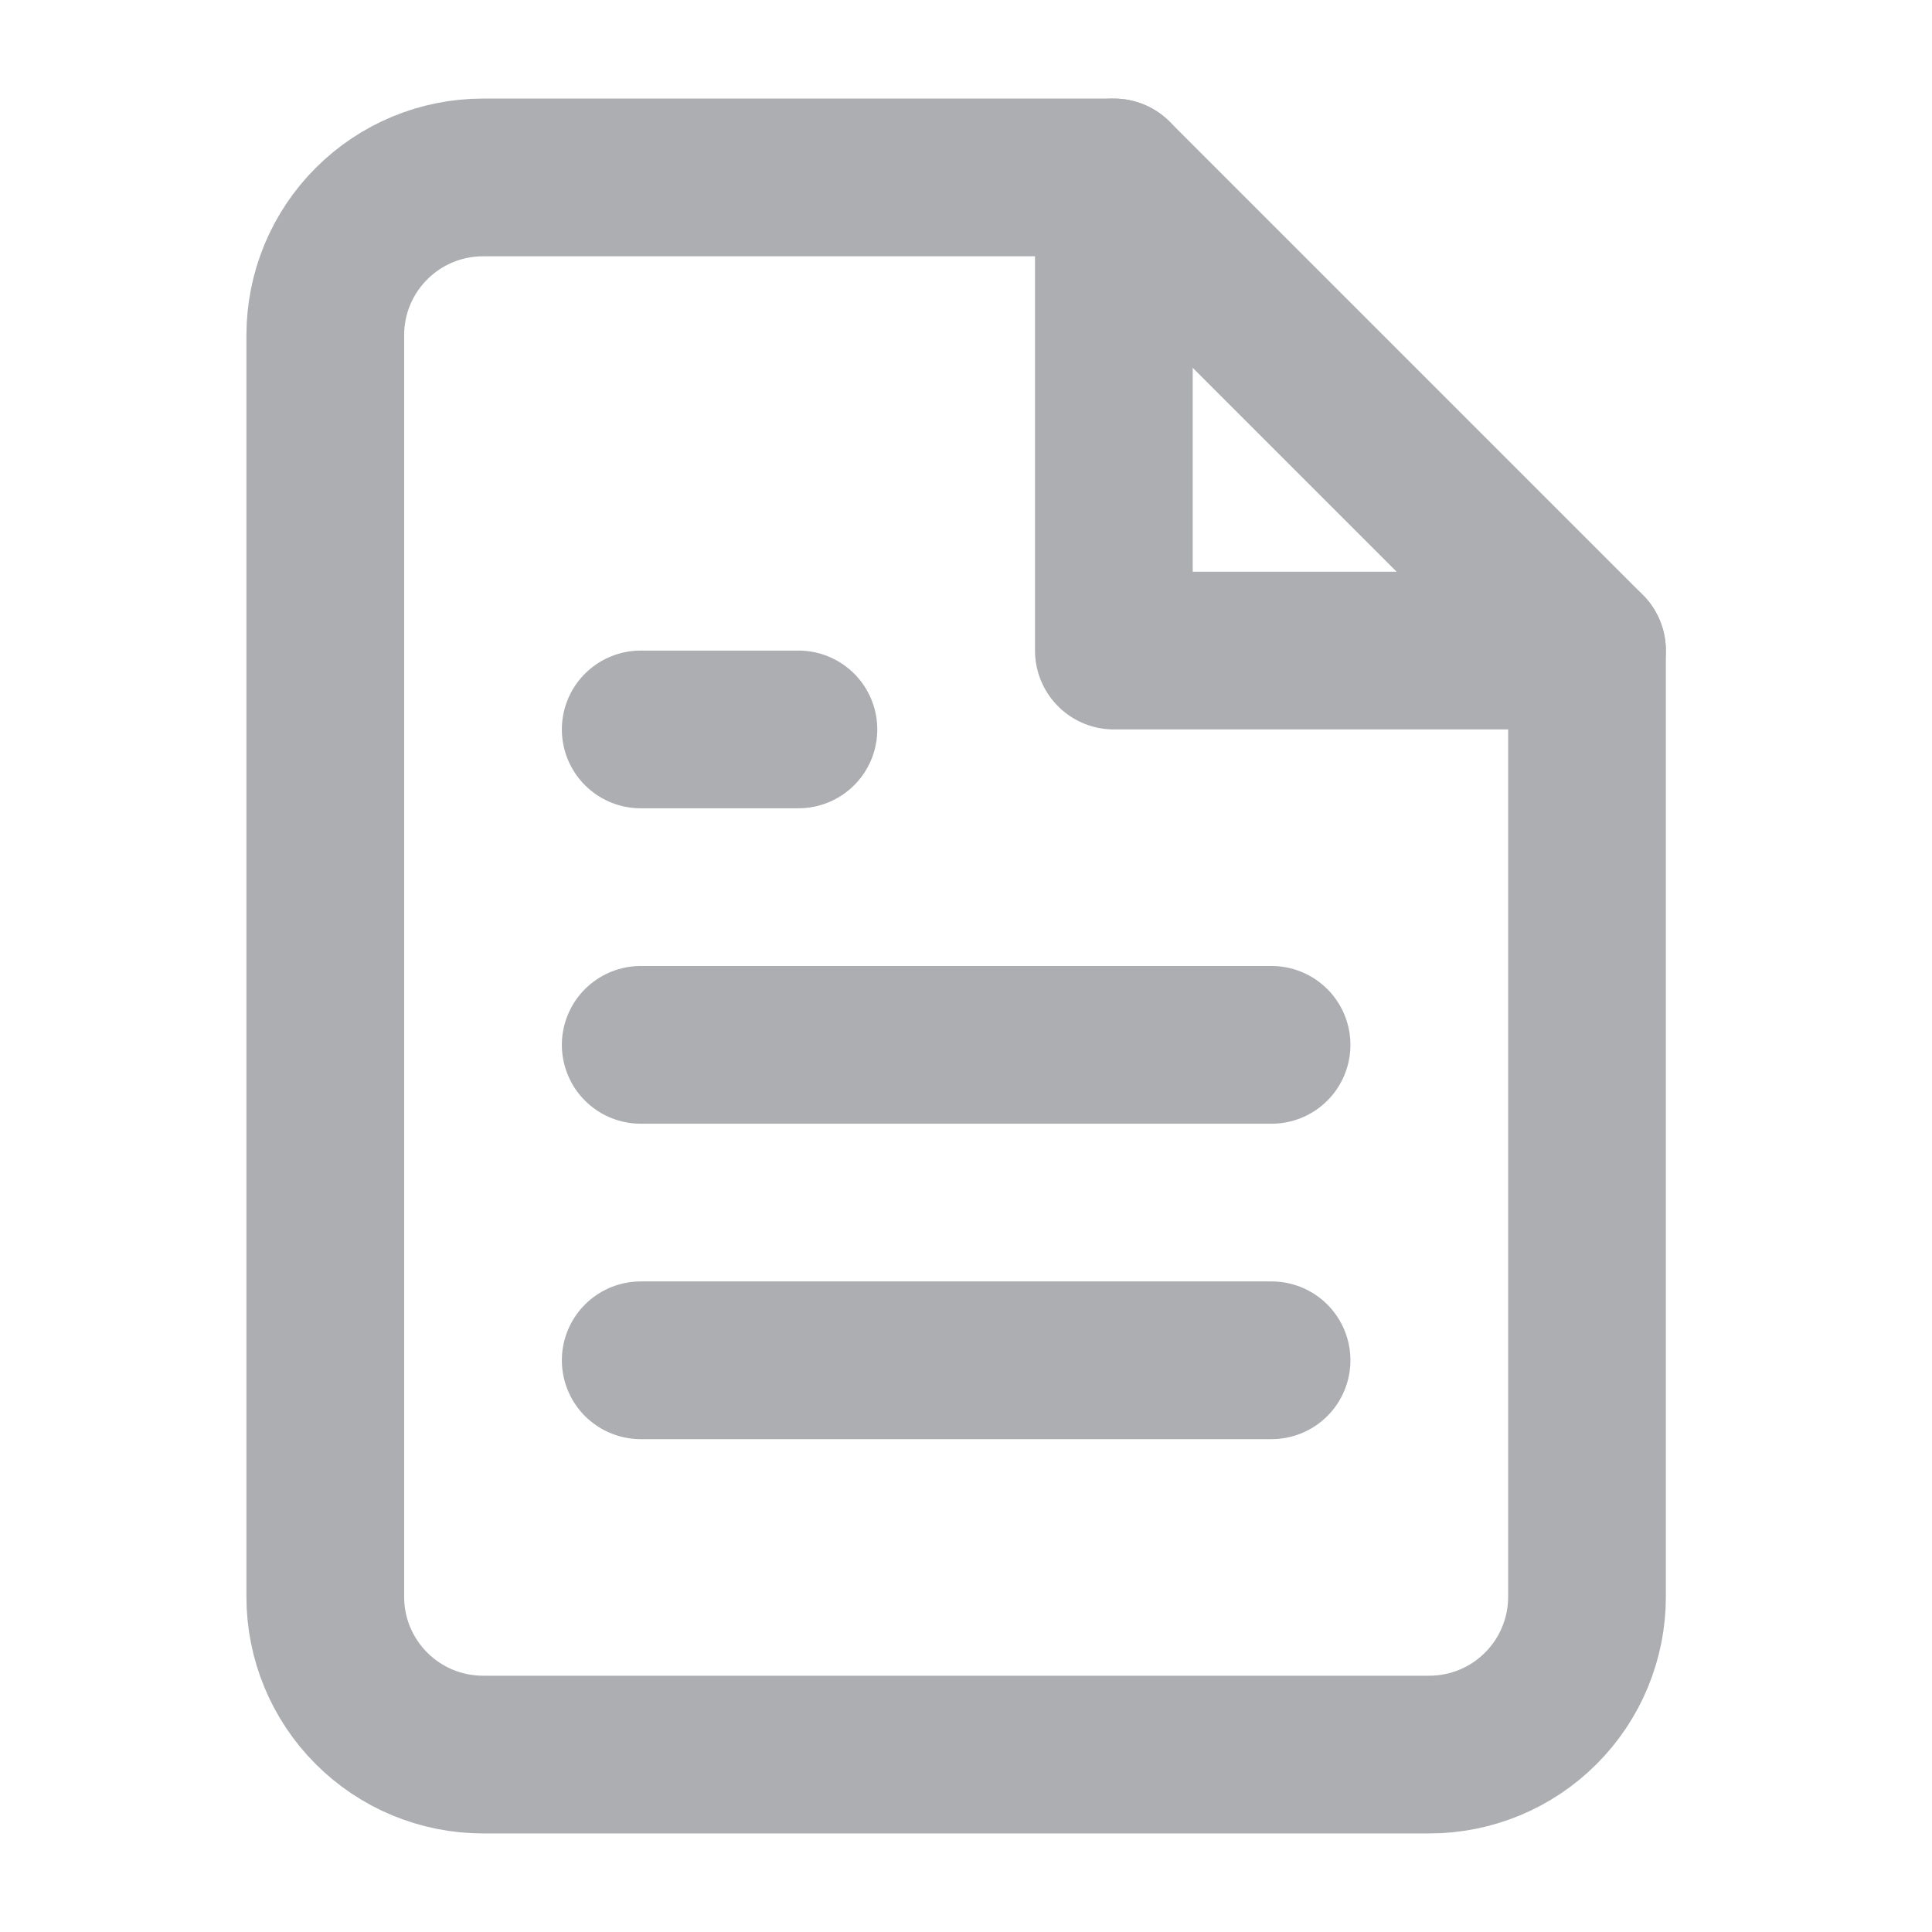
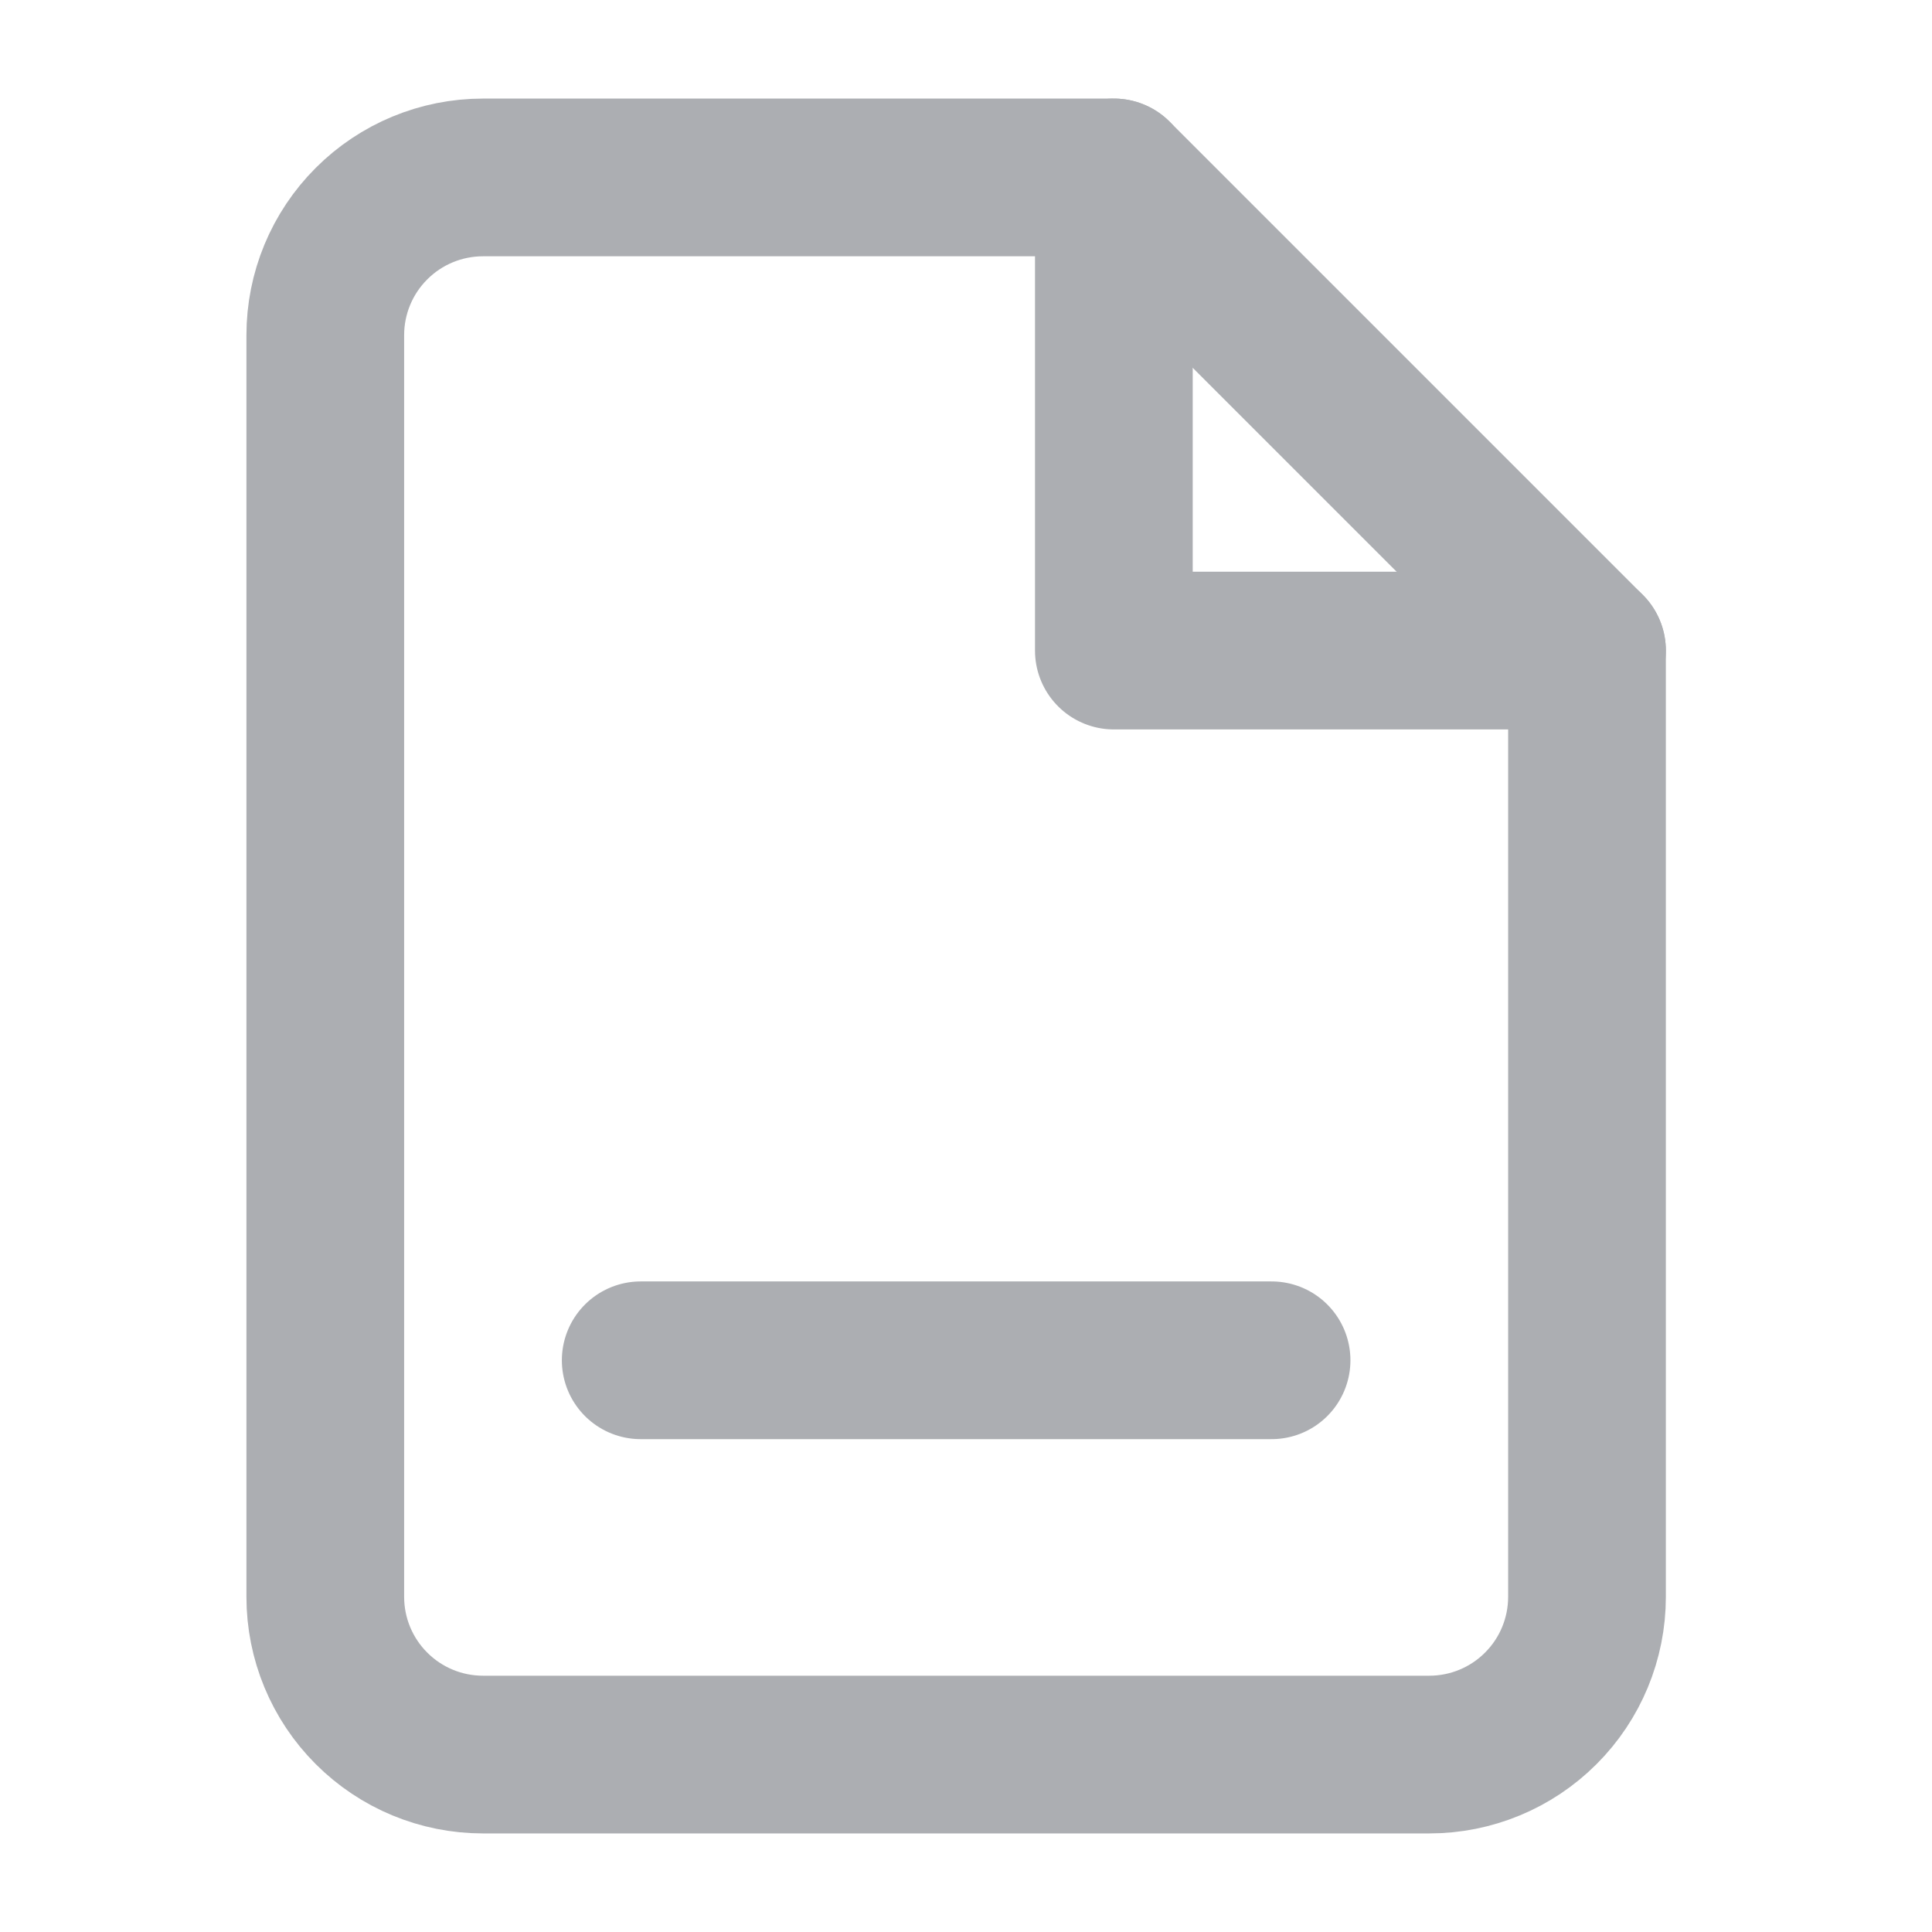
<svg xmlns="http://www.w3.org/2000/svg" width="49" height="49" viewBox="0 0 49 49" fill="none">
  <path d="M28.25 4.5H12.25C11.189 4.5 10.172 4.921 9.422 5.672C8.671 6.422 8.25 7.439 8.25 8.5V40.5C8.25 41.561 8.671 42.578 9.422 43.328C10.172 44.079 11.189 44.5 12.25 44.5H36.25C37.311 44.5 38.328 44.079 39.078 43.328C39.829 42.578 40.25 41.561 40.25 40.5V16.5L28.25 4.5Z" stroke="#ACAEB2" stroke-width="4" stroke-linecap="round" stroke-linejoin="round" />
  <path d="M28.25 4.5V16.5H40.25" stroke="#ACAEB2" stroke-width="4" stroke-linecap="round" stroke-linejoin="round" />
-   <path d="M32.25 26.5H16.25" stroke="#ACAEB2" stroke-width="4" stroke-linecap="round" stroke-linejoin="round" />
  <path d="M32.25 34.5H16.25" stroke="#ACAEB2" stroke-width="4" stroke-linecap="round" stroke-linejoin="round" />
-   <path d="M20.25 18.5H18.25H16.25" stroke="#ACAEB2" stroke-width="4" stroke-linecap="round" stroke-linejoin="round" />
</svg>